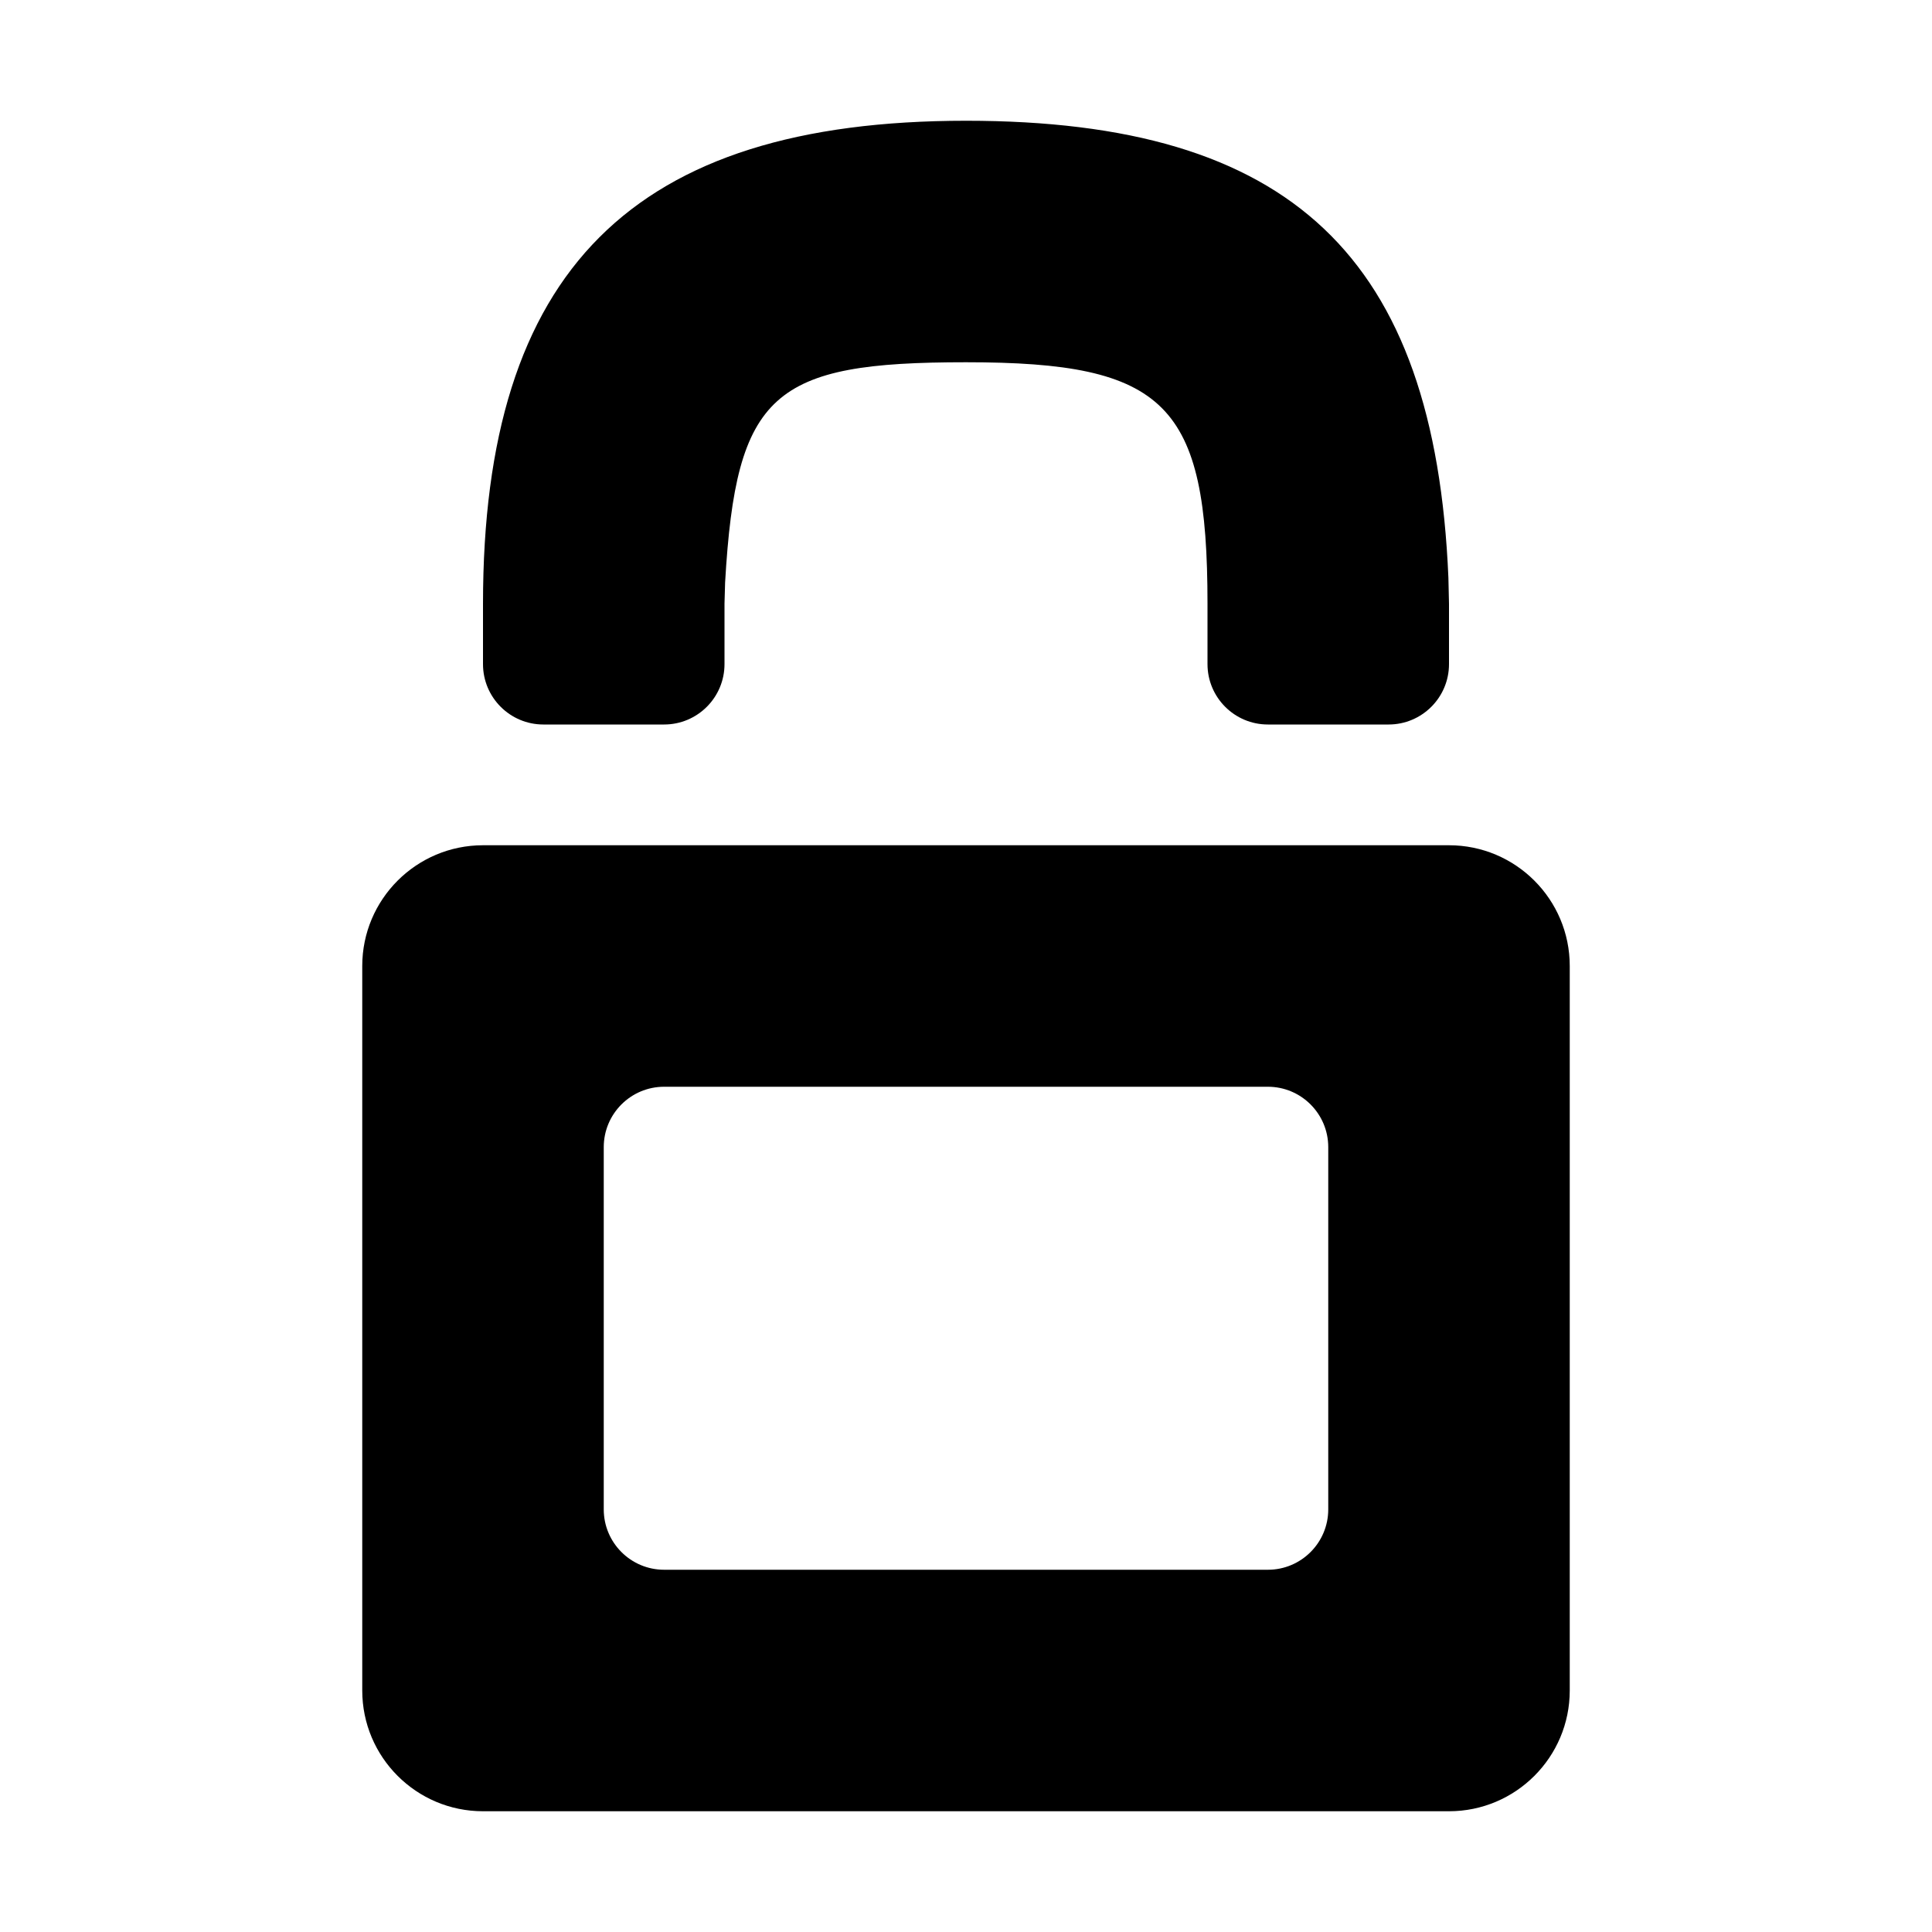
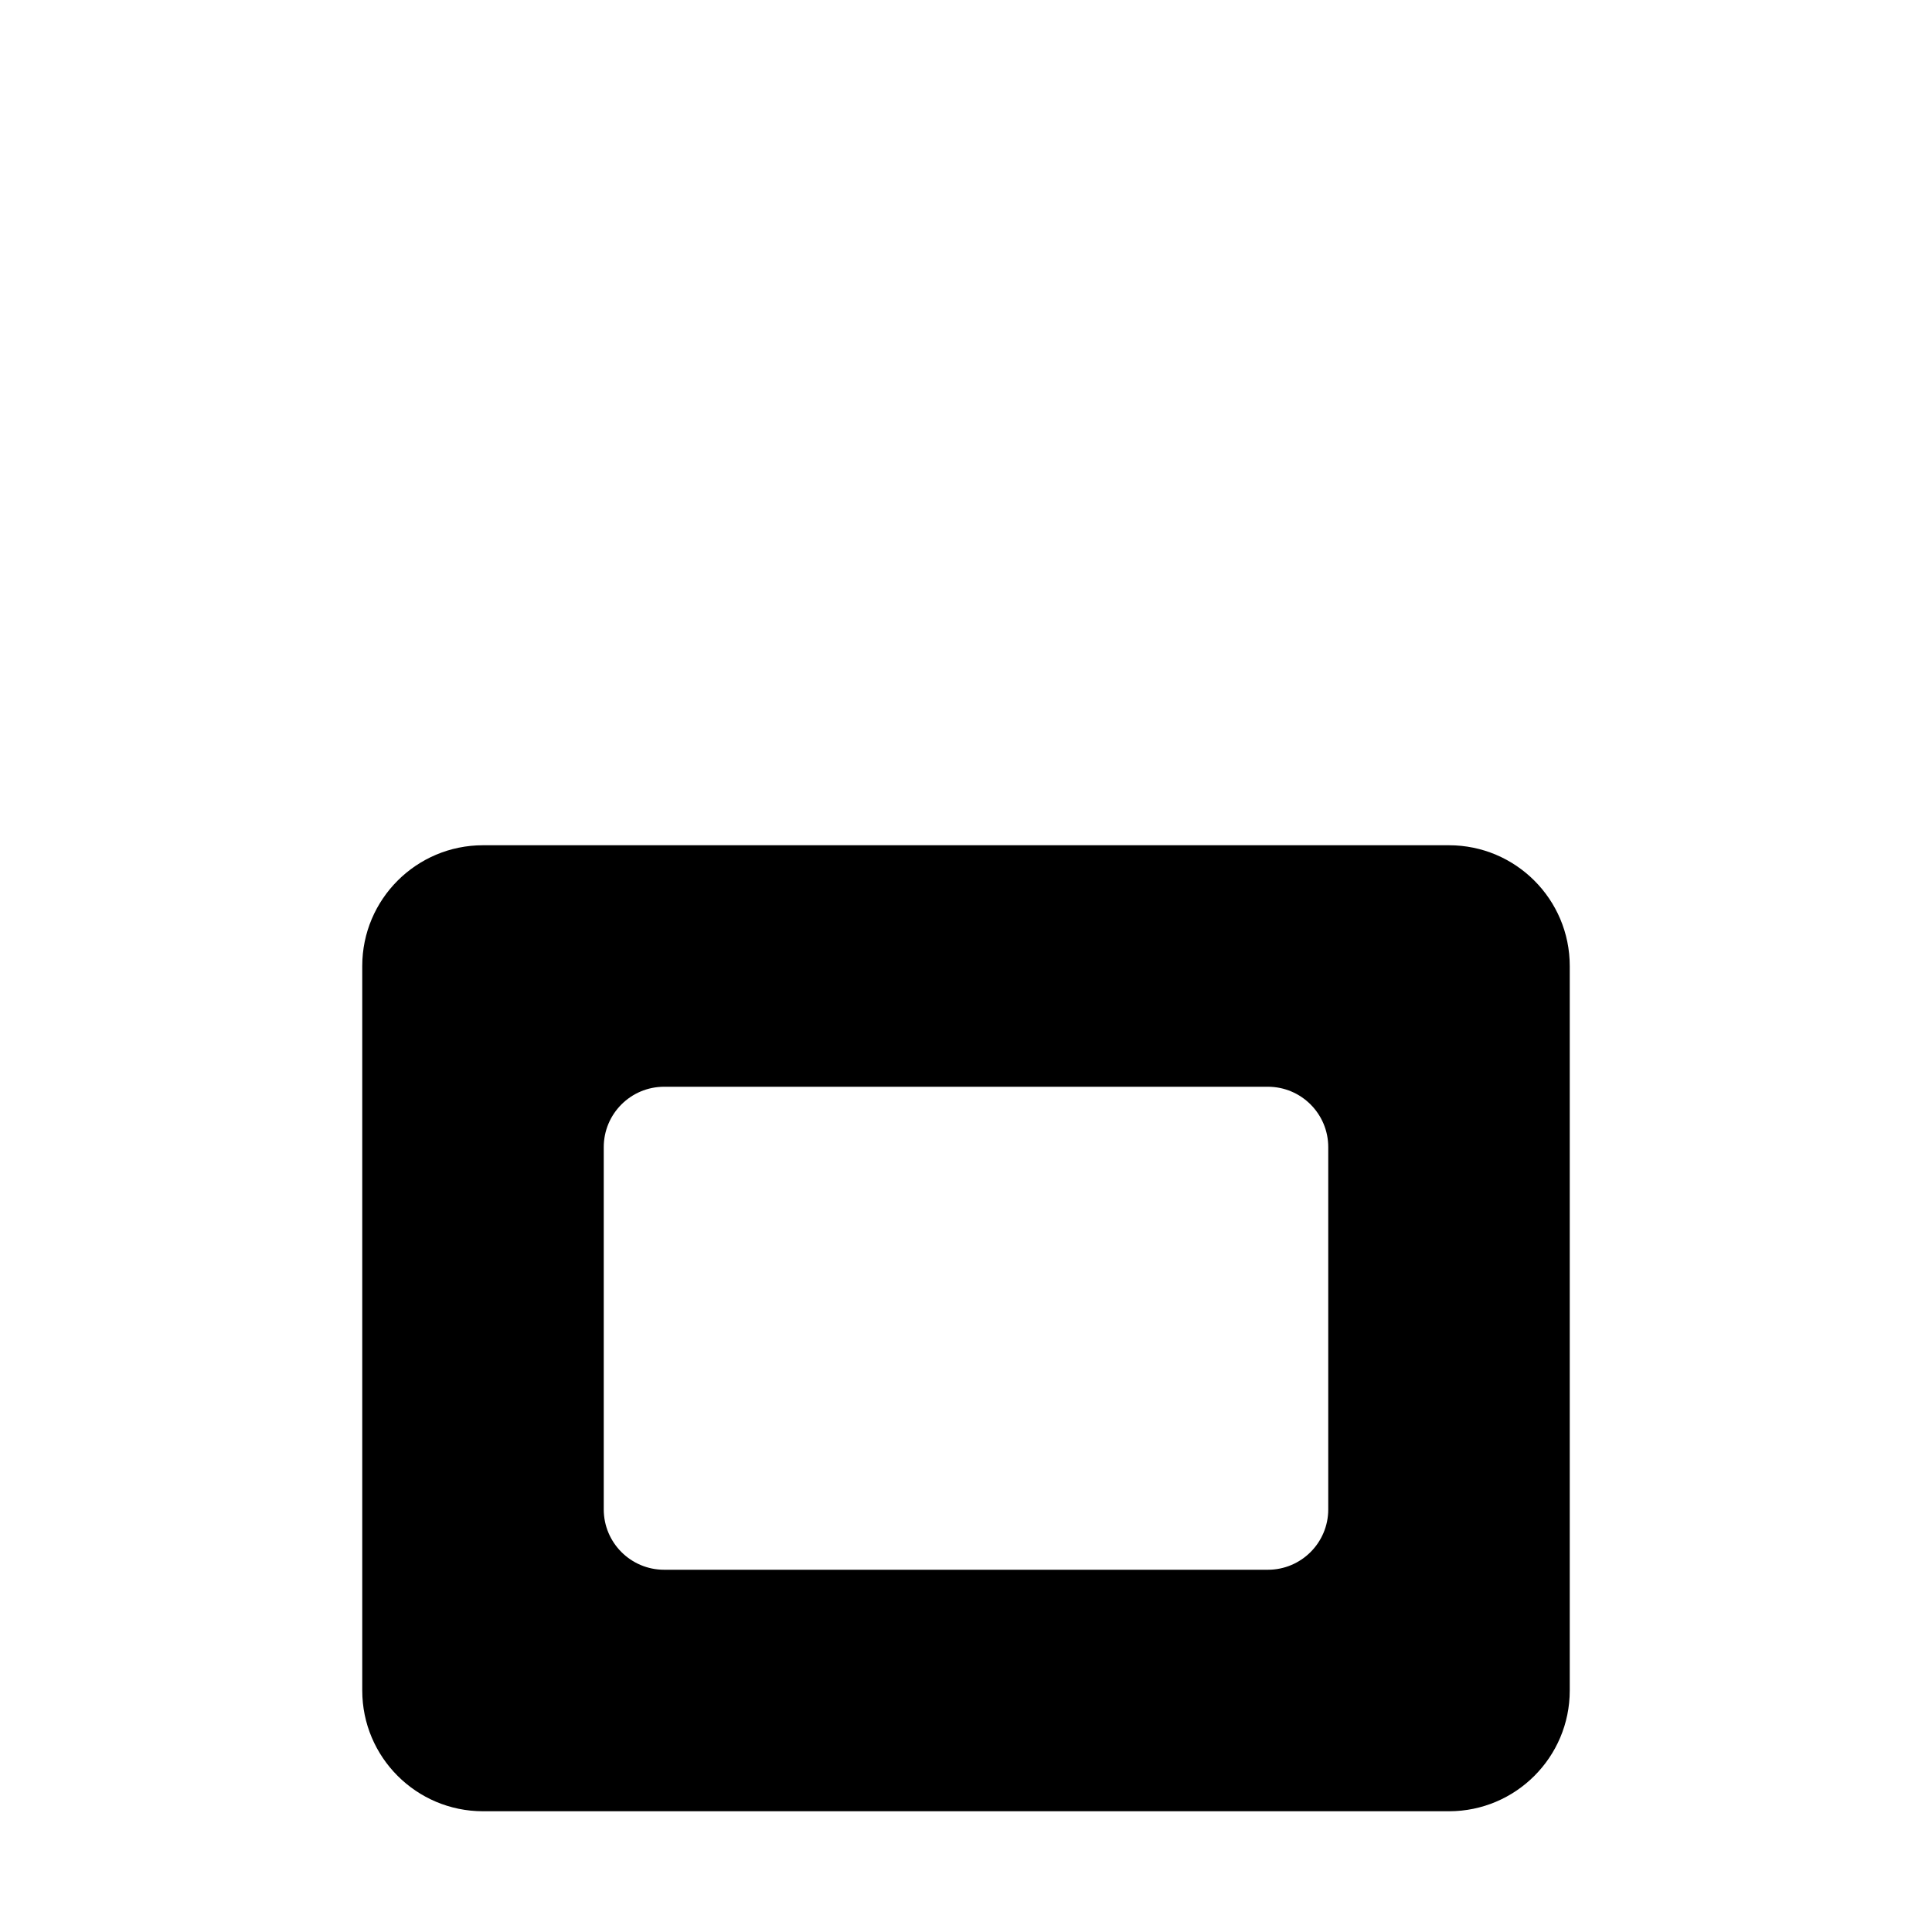
<svg xmlns="http://www.w3.org/2000/svg" width="16" height="16" viewBox="0 0 16 16" aria-hidden="true" focusable="false">
  <g fill-rule="evenodd">
    <rect fill="none" x="0" y="0" width="16" height="16" />
-     <path d="M11.995 4.783C11.882 2.122 10.689 1 8 1C5.239 1 4 2.239 4 5V5.5C4 5.776 4.224 6 4.5 6H5.5C5.776 6 6 5.776 6 5.5V5L6.005 4.824C6.096 3.249 6.402 3 8 3C9.657 3 10 3.343 10 5V5.5C10 5.776 10.224 6 10.5 6H11.5C11.776 6 12 5.776 12 5.5V5L11.995 4.783Z" fill="currentColor" />
    <path d="M5.5 9C5.224 9 5 9.224 5 9.5V12.5C5 12.776 5.224 13 5.5 13H10.5C10.776 13 11 12.776 11 12.5V9.5C11 9.224 10.776 9 10.5 9H5.5ZM4 7C3.448 7 3 7.448 3 8V14C3 14.552 3.448 15 4 15H12C12.552 15 13 14.552 13 14V8C13 7.448 12.552 7 12 7H4Z" fill="currentColor" />
  </g>
</svg>